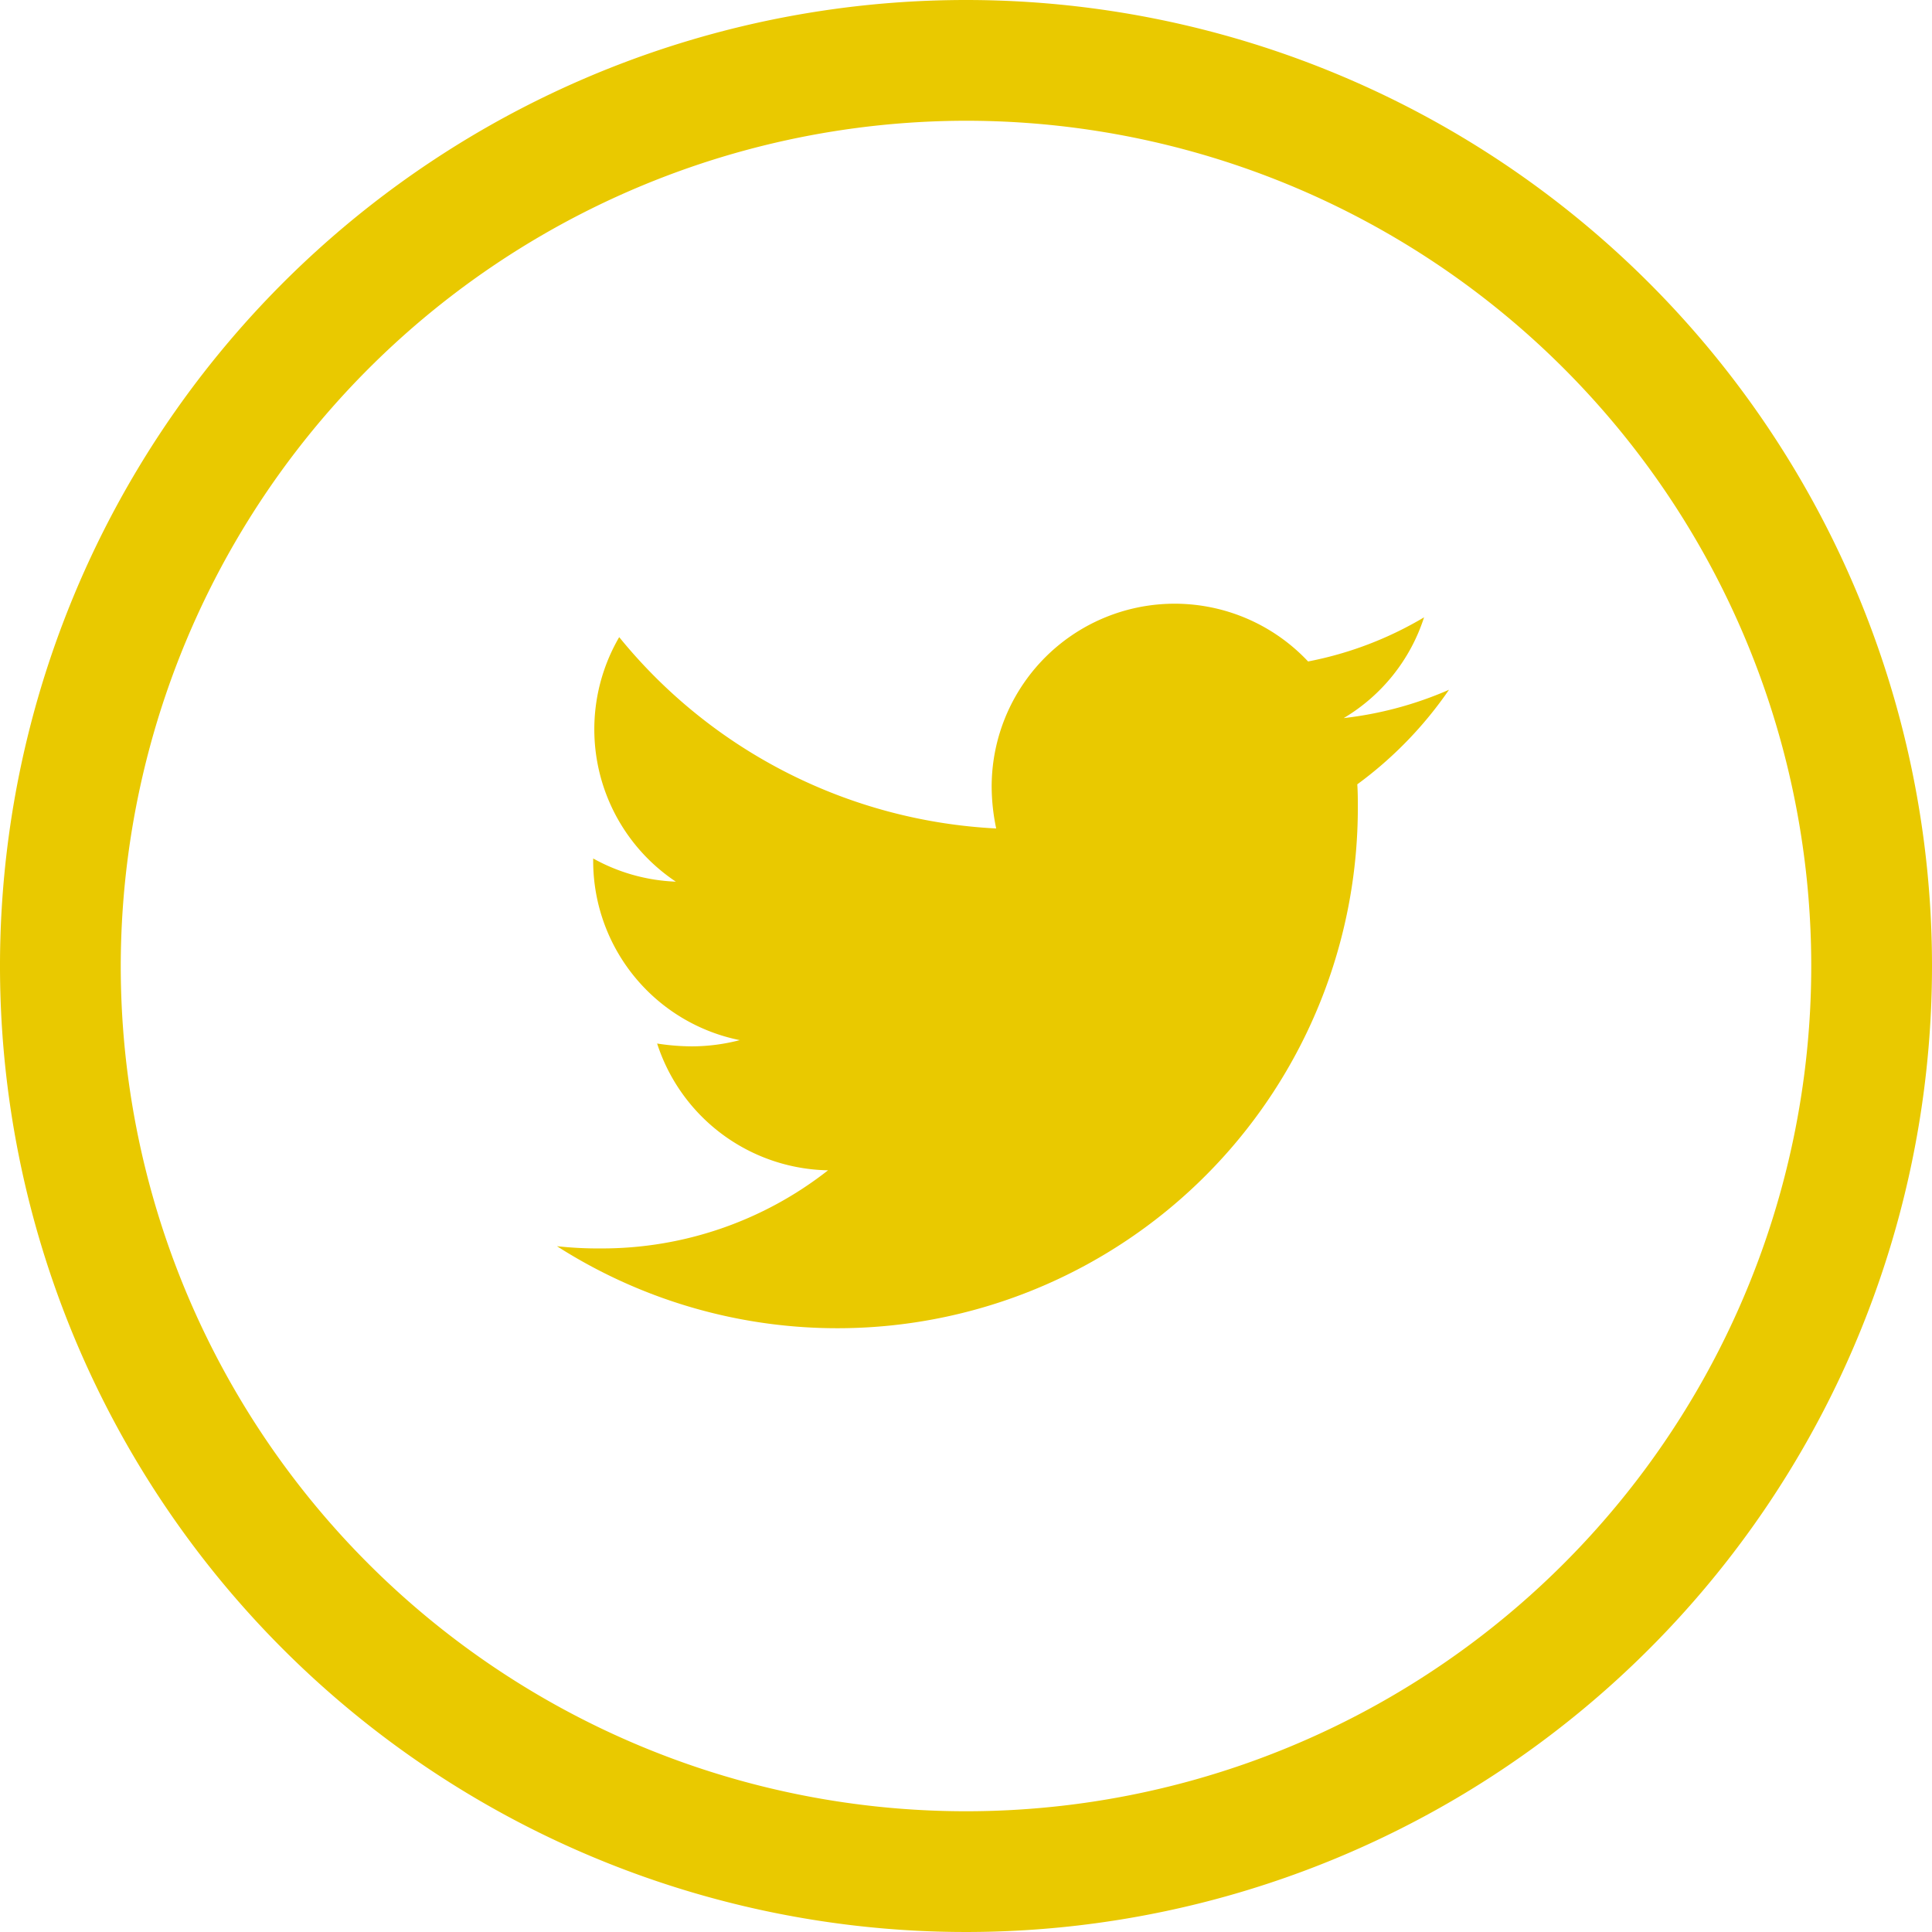
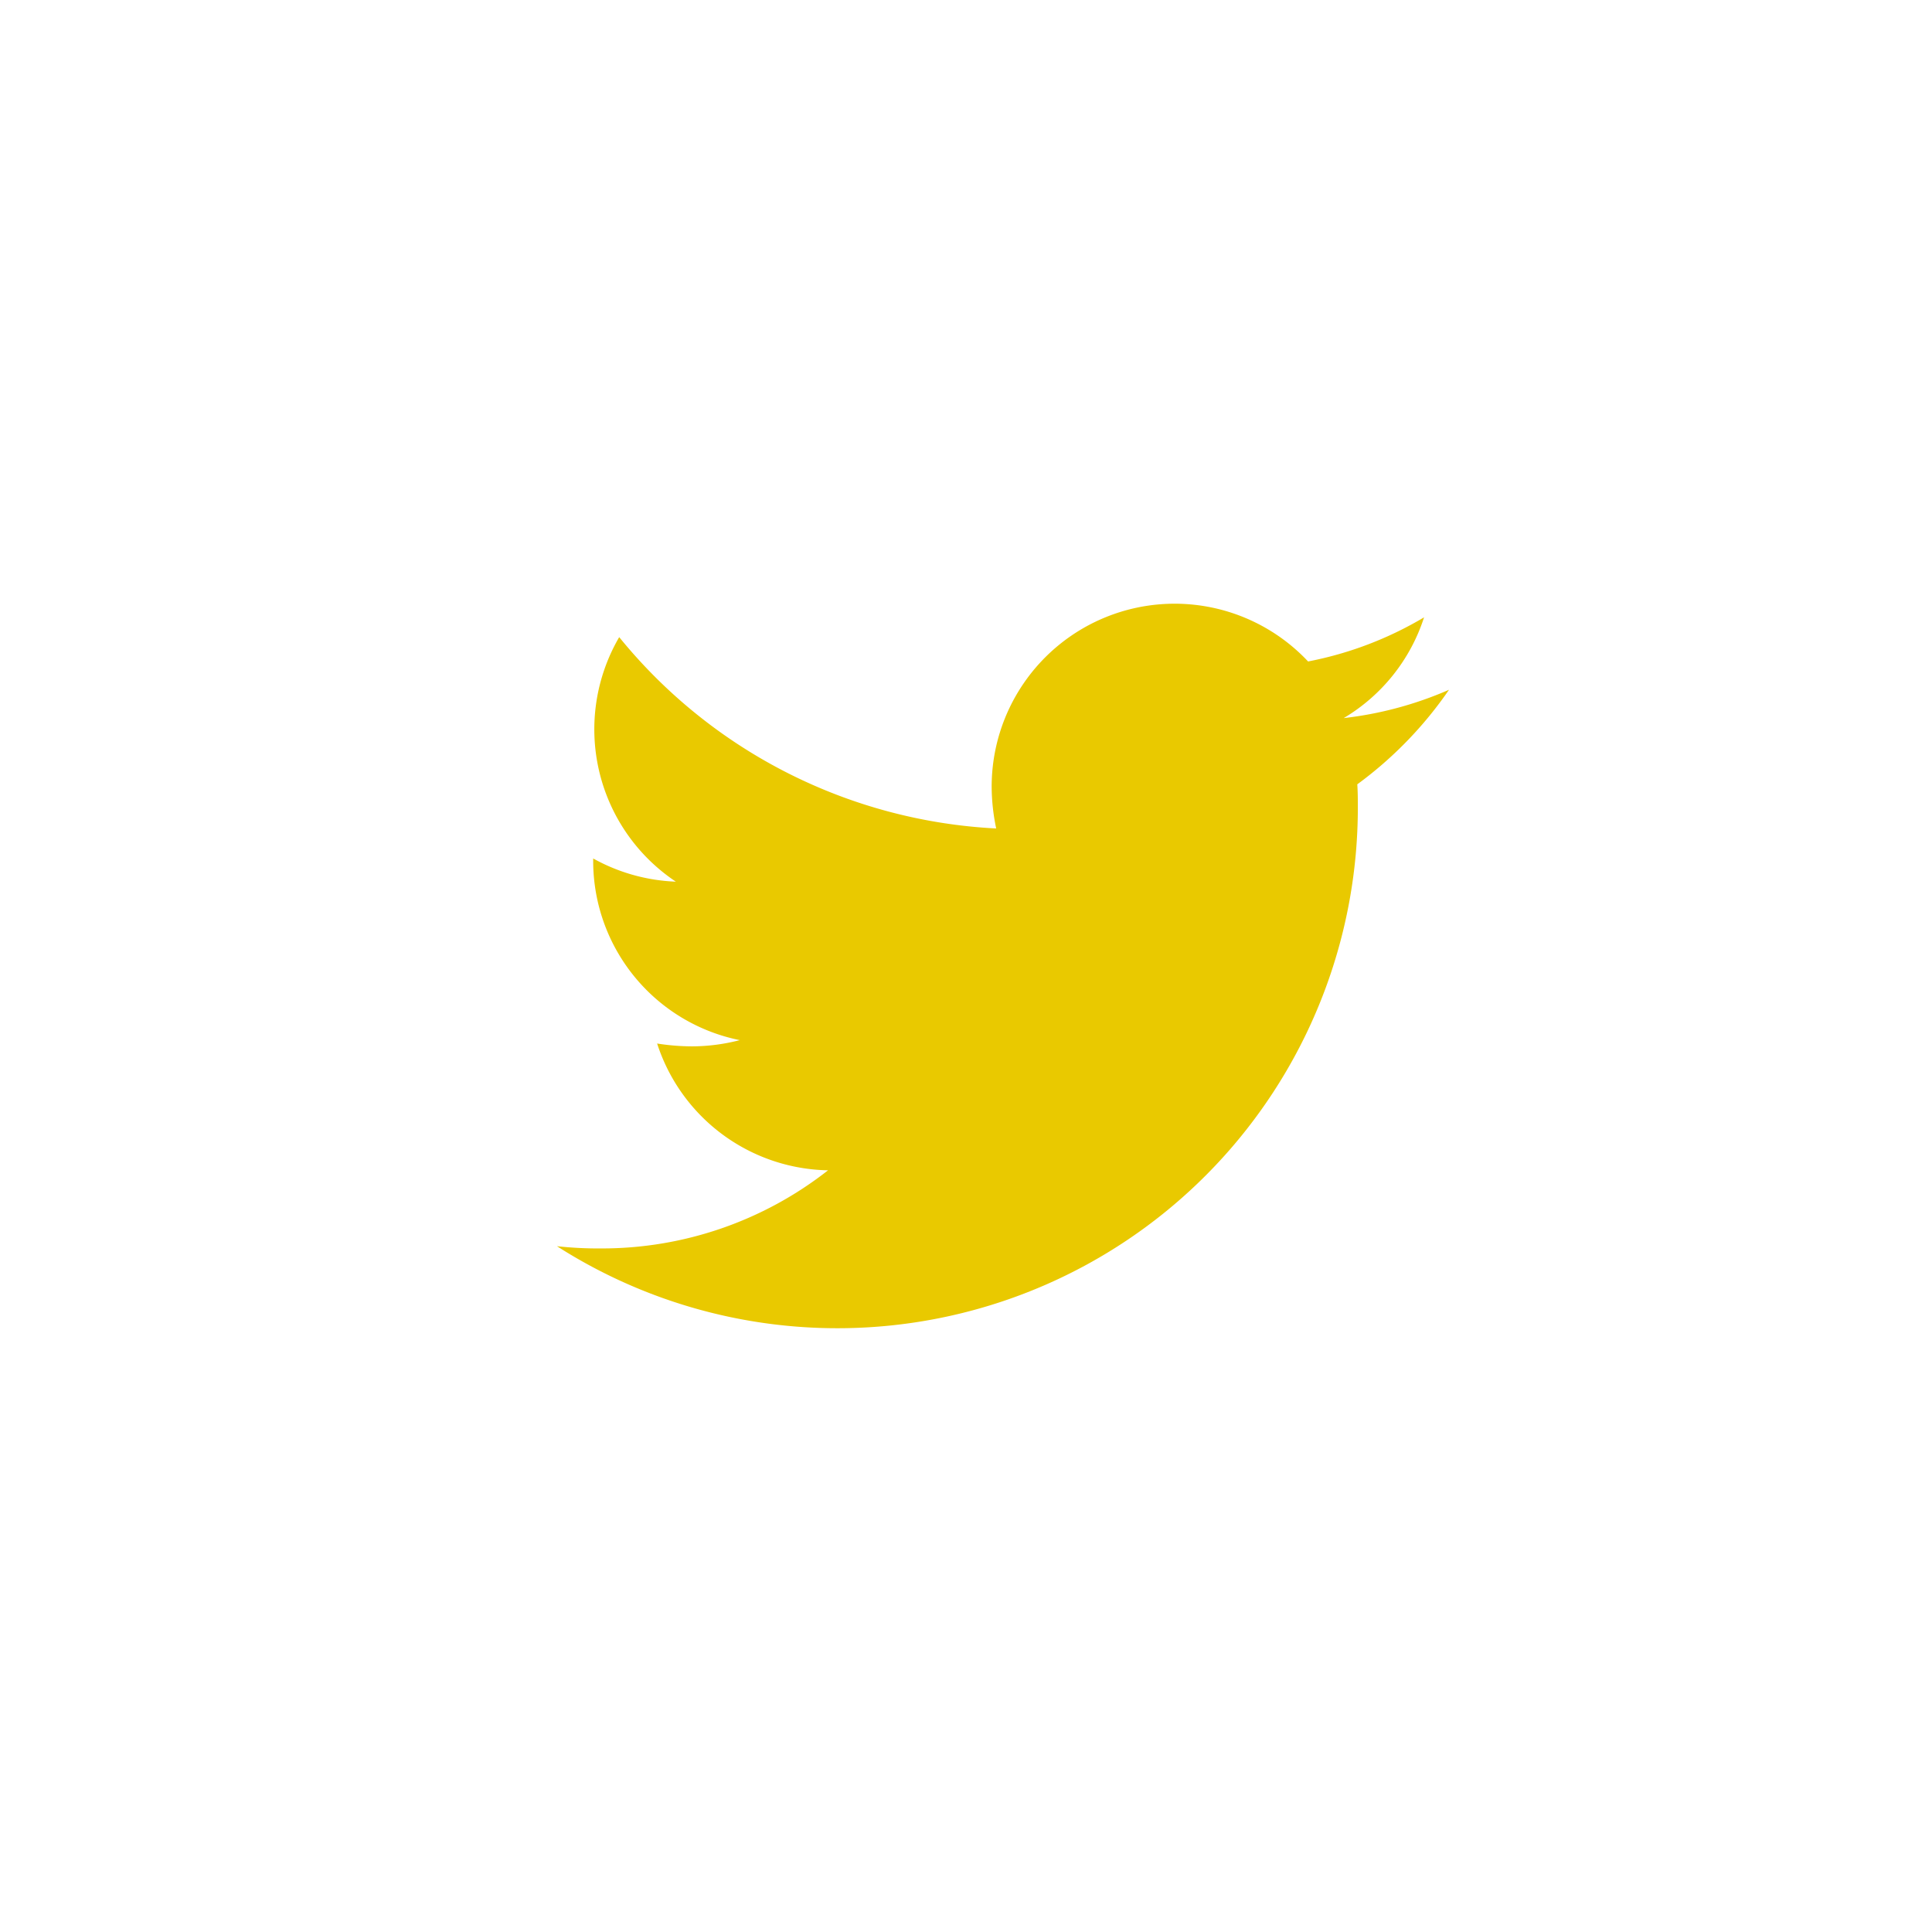
<svg xmlns="http://www.w3.org/2000/svg" id="Layer_1" data-name="Layer 1" width="32" height="32" viewBox="0 0 32 32">
  <defs>
    <style>
      .cls-1 {
        fill: #e9c900;
      }
    </style>
  </defs>
  <title>twitter</title>
-   <path class="cls-1" d="M16,2A14,14,0,1,1,2,16,14.016,14.016,0,0,1,16,2m0-2A16,16,0,1,0,32,16,16,16,0,0,0,16,0Z" />
  <path class="cls-1" d="M22.481,12.991c.009.131.009.263.009.394A8.62,8.62,0,0,1,9.225,20.641a6.261,6.261,0,0,0,.731.037,6.064,6.064,0,0,0,3.759-1.294,3.033,3.033,0,0,1-2.831-2.1,3.816,3.816,0,0,0,.572.047,3.201,3.201,0,0,0,.797-.103A3.028,3.028,0,0,1,9.825,14.256v-.037a3.05,3.05,0,0,0,1.369.384,3.033,3.033,0,0,1-.938-4.05A8.607,8.607,0,0,0,16.5,13.722a3.418,3.418,0,0,1-.075-.694,3.031,3.031,0,0,1,5.241-2.072A5.961,5.961,0,0,0,23.587,10.225a3.02,3.02,0,0,1-1.331,1.669A6.071,6.071,0,0,0,24,11.425,6.51,6.51,0,0,1,22.481,12.991Z" />
</svg>